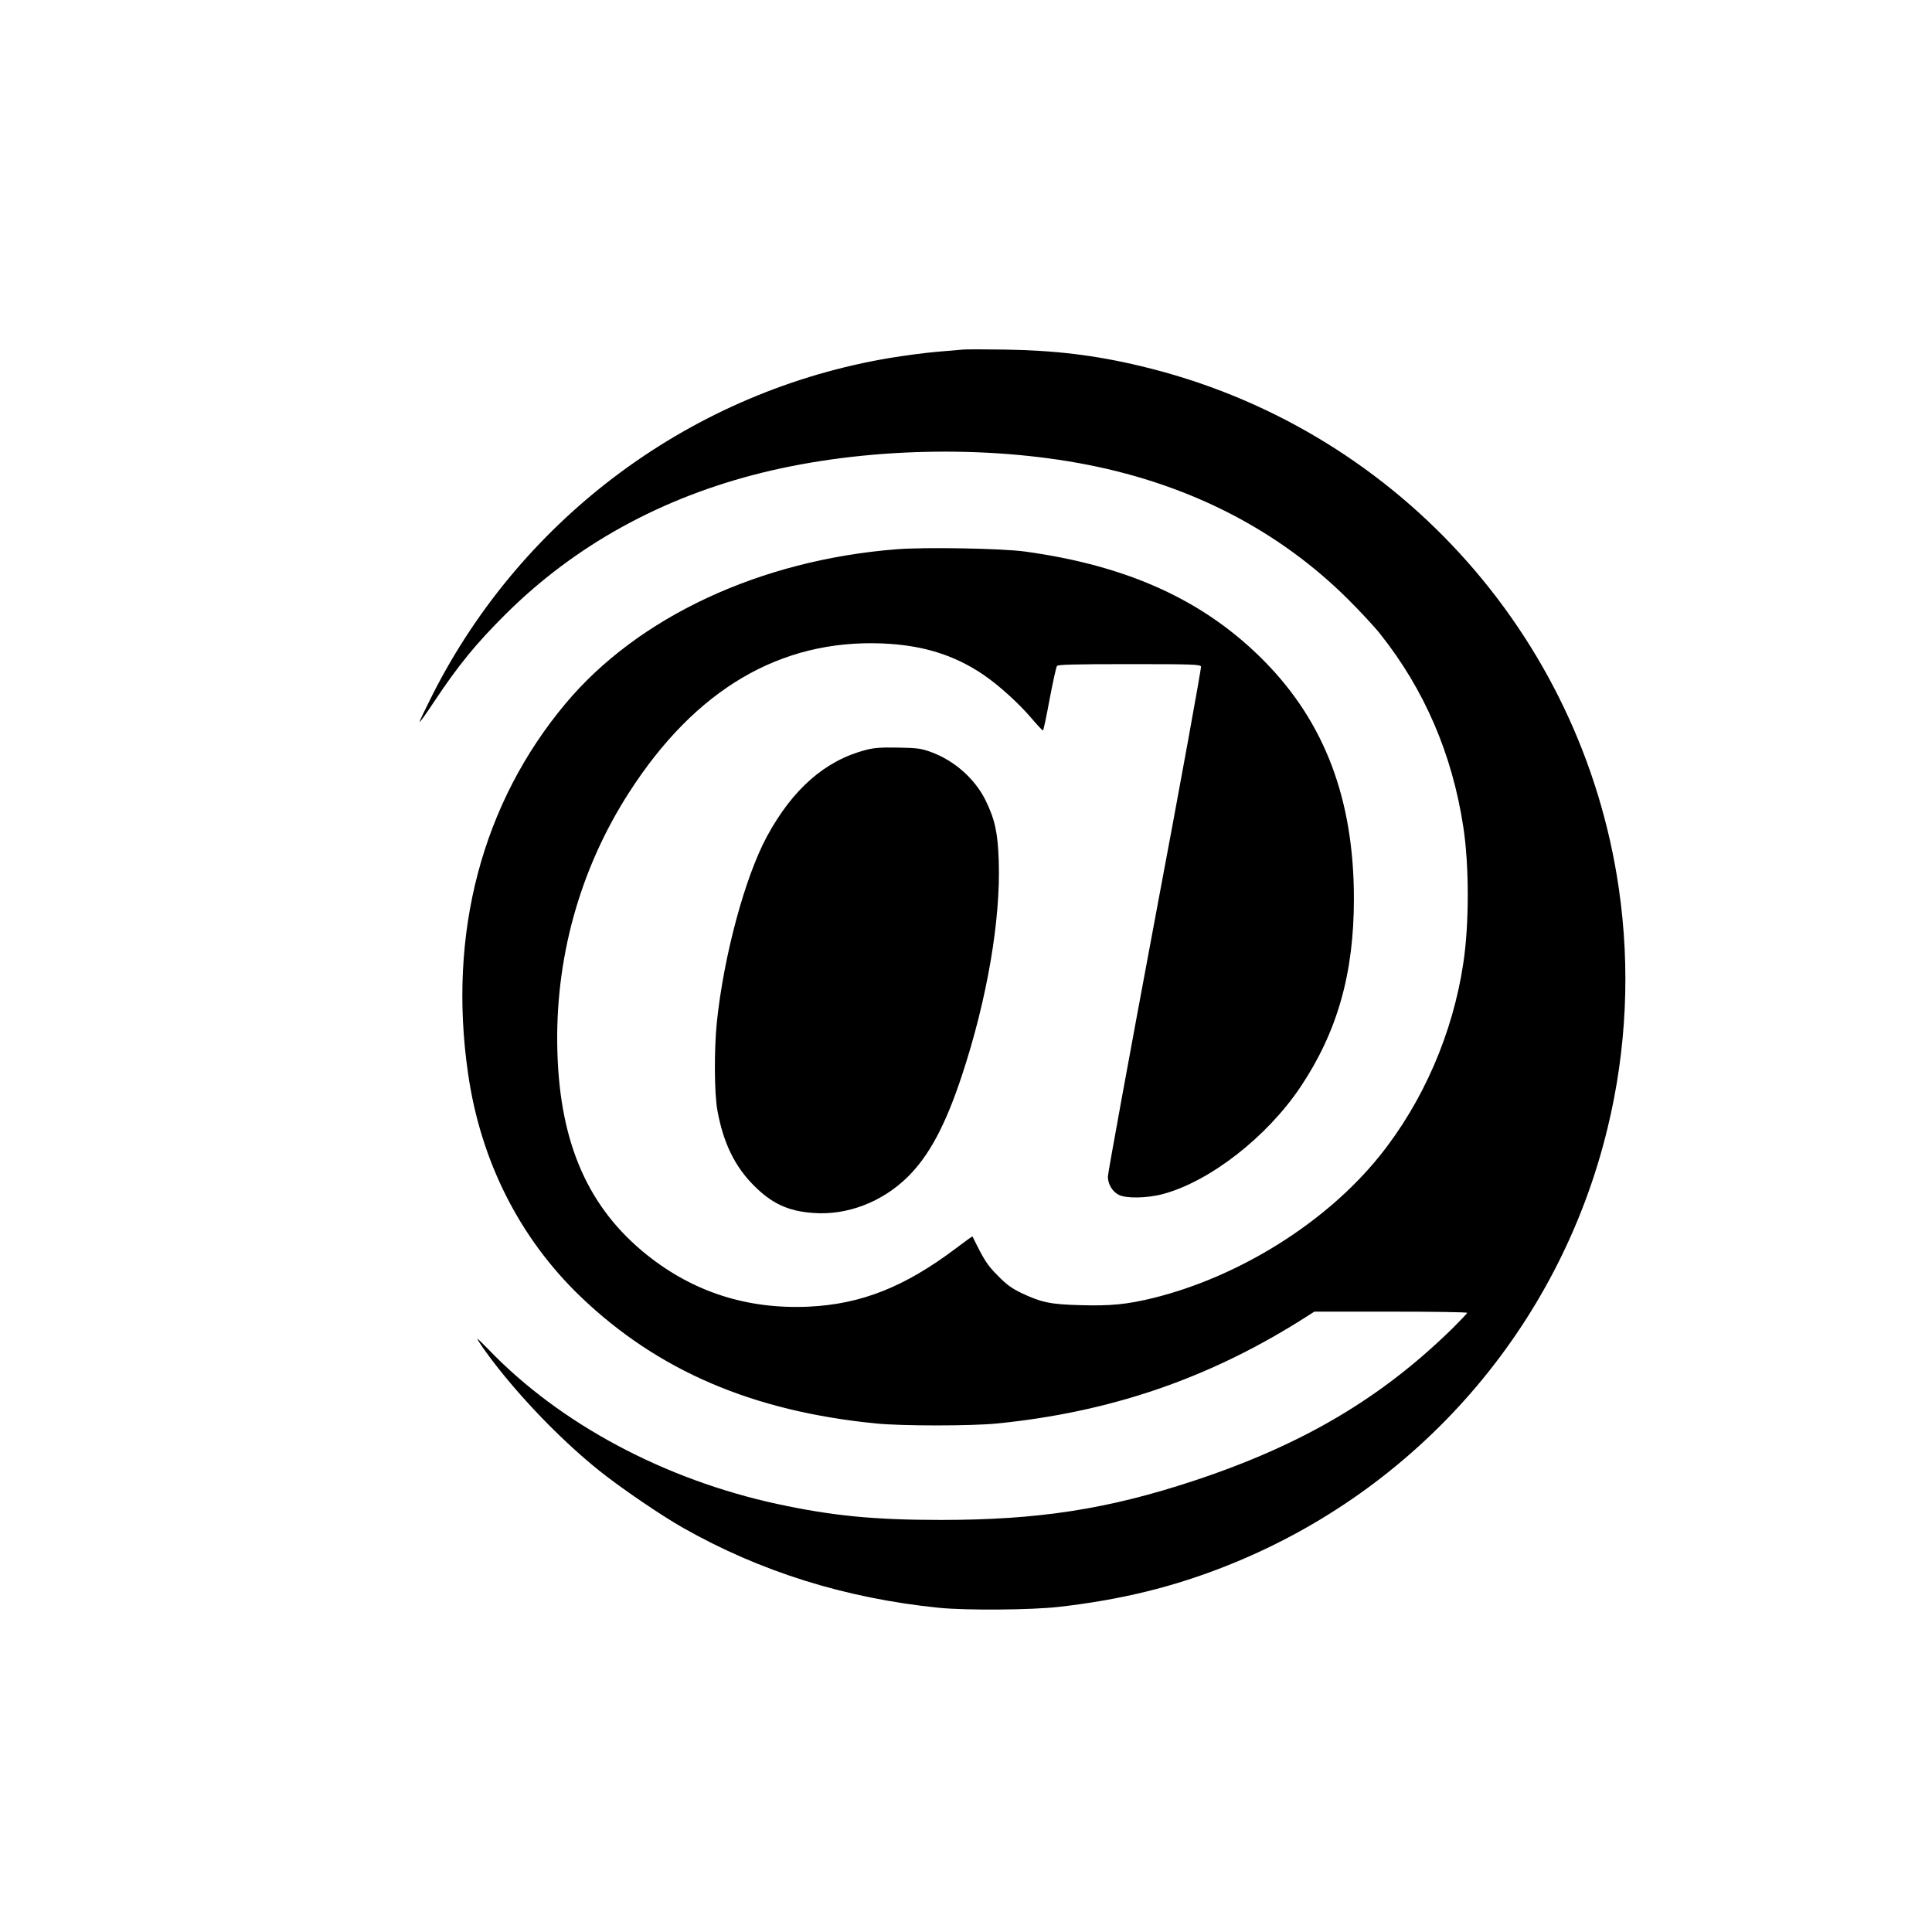
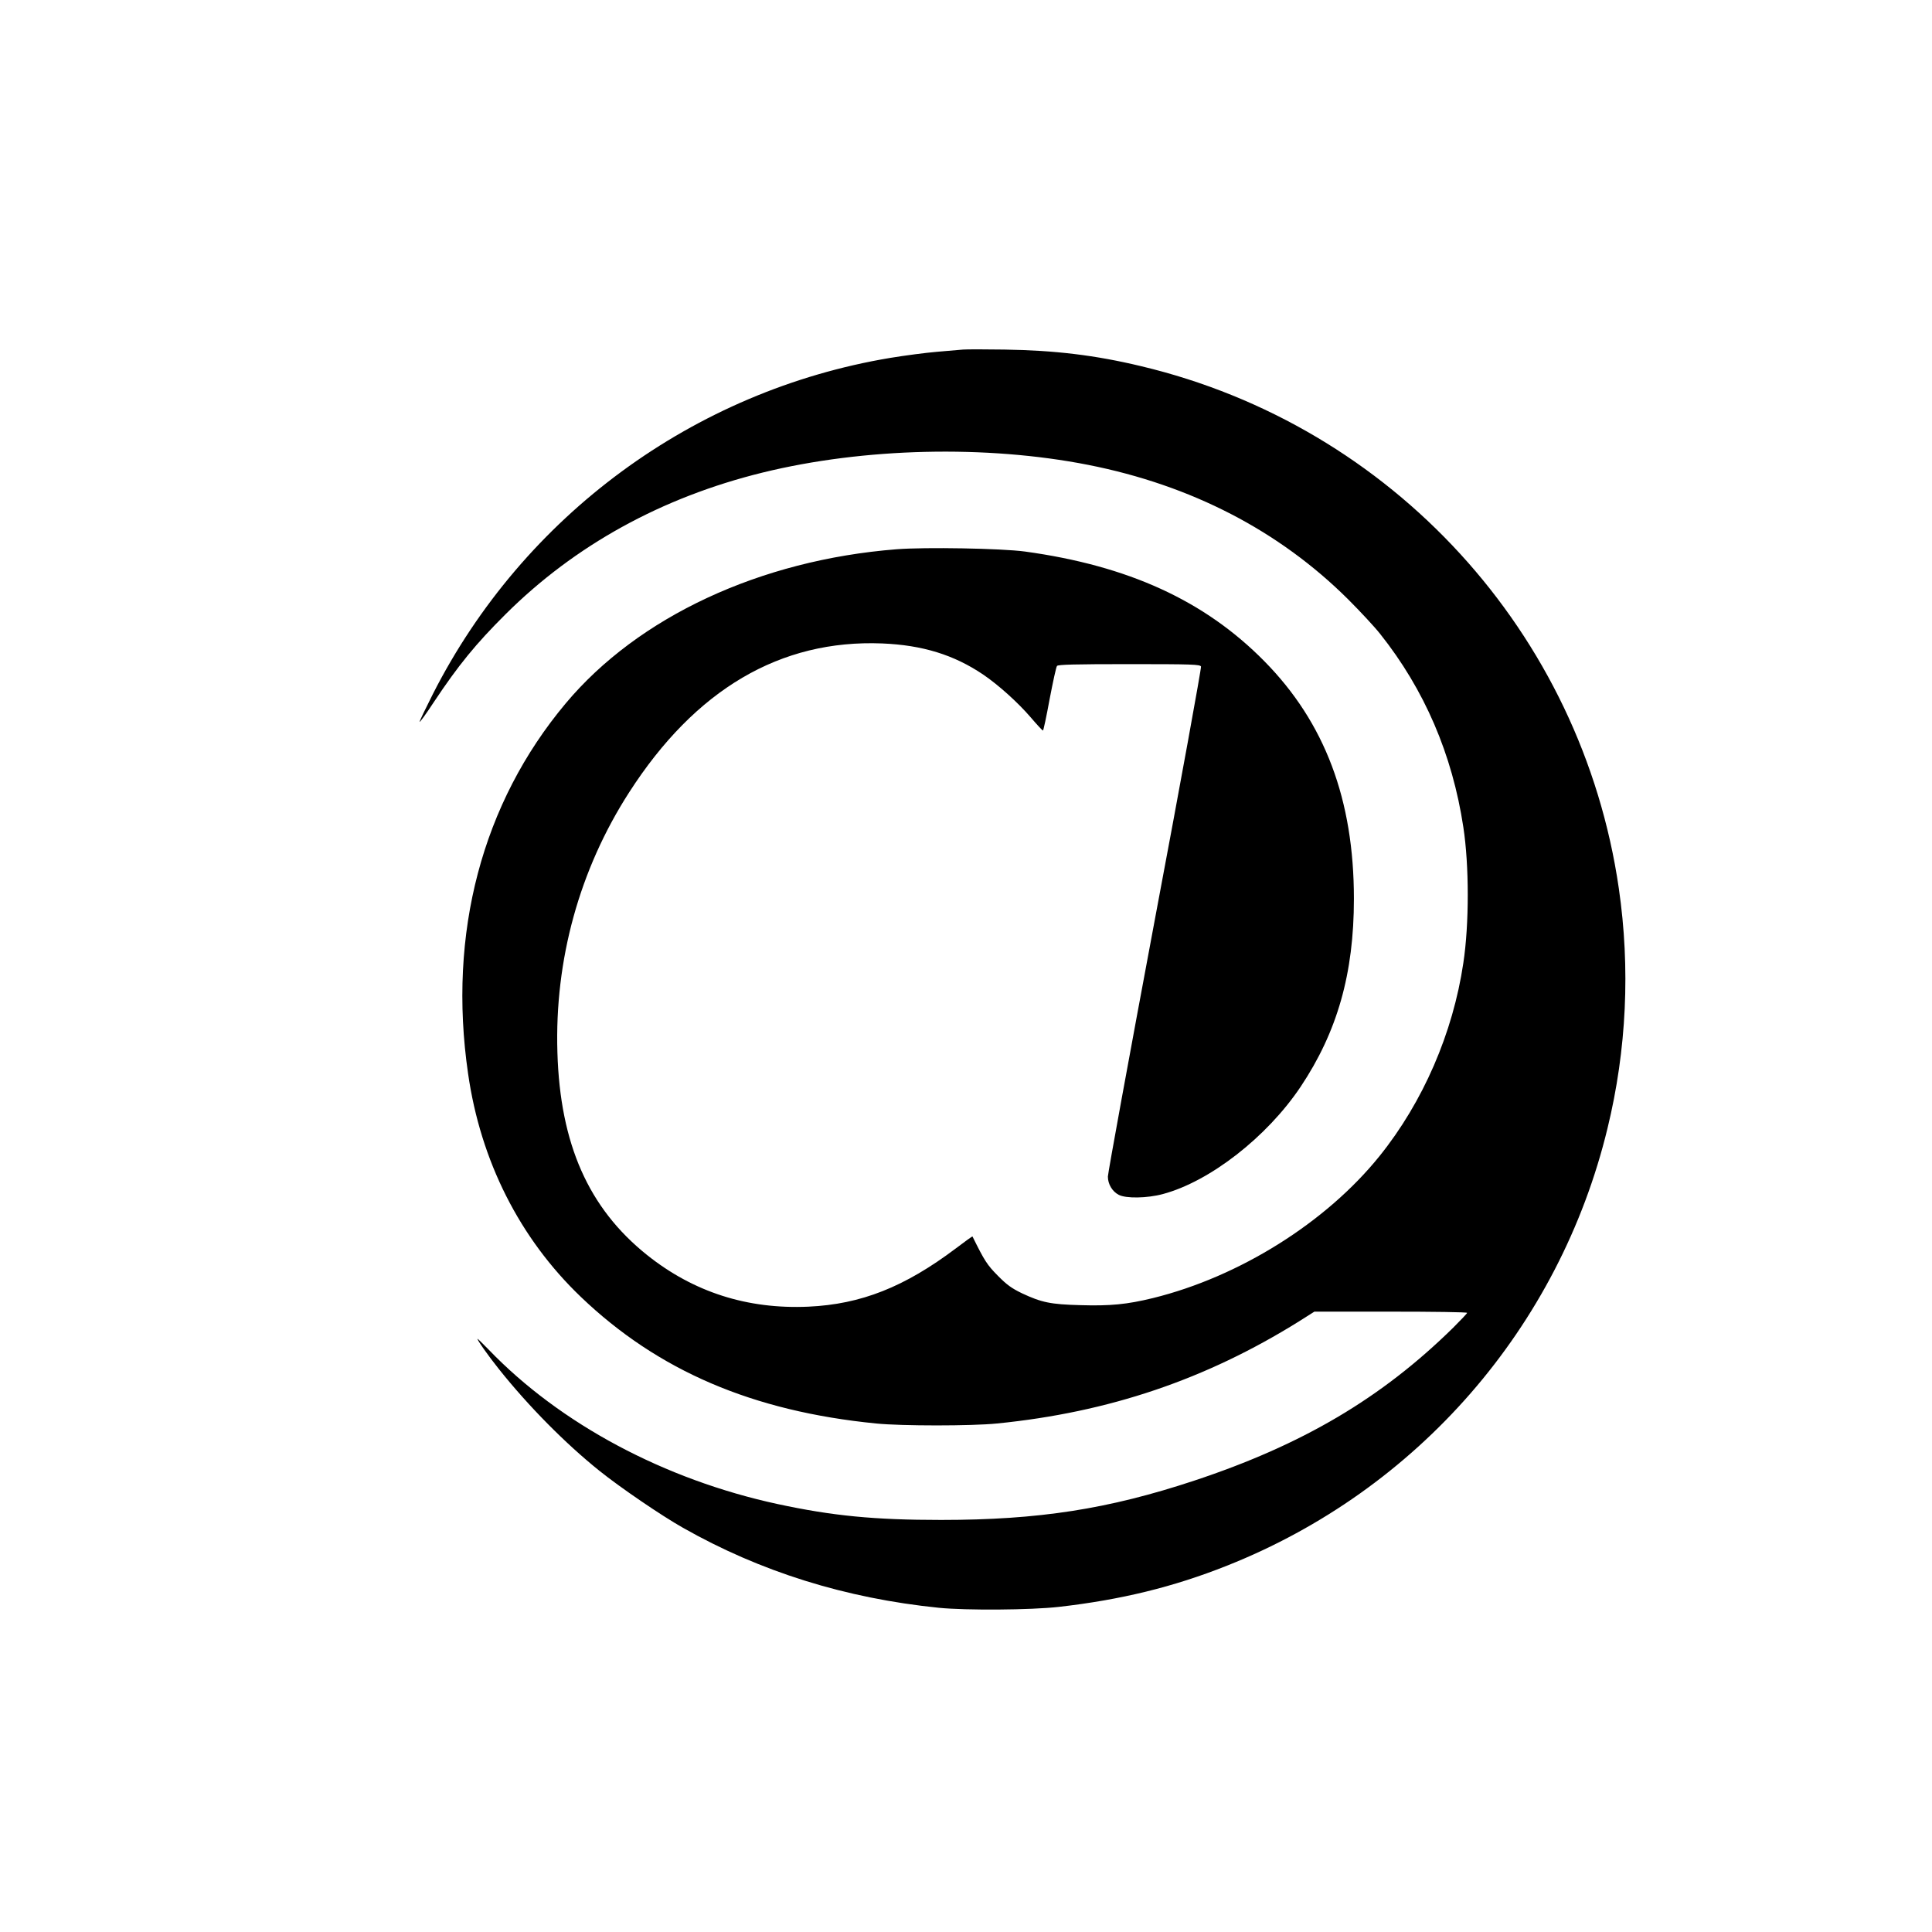
<svg xmlns="http://www.w3.org/2000/svg" version="1.0" width="1280pt" height="1280pt" viewBox="0 0 1280 1280" preserveAspectRatio="xMidYMid meet">
  <g transform="translate(0,1280) scale(0.1,-0.1)" fill="#000000" stroke="none">
    <path d="M6380 10484 c-25 -2 -103 -9 -175 -15 -71 -6 -209 -24 -306 -40 -1303 -217 -2431 -1046 -3031 -2227 -48 -95 -88 -178 -88 -184 0 -7 43 52 94 130 163 245 278 386 475 582 460 458 1036 775 1703 939 671 165 1483 184 2158 51 683 -135 1264 -436 1721 -890 80 -80 176 -183 213 -230 293 -368 478 -798 551 -1280 39 -254 39 -643 0 -900 -69 -465 -267 -921 -555 -1279 -354 -440 -929 -800 -1501 -941 -172 -42 -283 -53 -481 -47 -198 5 -258 18 -388 79 -68 33 -100 56 -160 117 -70 71 -87 97 -167 259 -1 2 -50 -33 -109 -78 -341 -257 -629 -371 -978 -387 -404 -18 -761 96 -1070 343 -387 310 -575 734 -593 1341 -19 614 146 1212 475 1723 439 683 1002 1014 1677 987 266 -11 475 -75 670 -207 101 -69 229 -184 314 -283 41 -48 77 -87 81 -87 3 0 23 93 44 208 22 114 43 213 49 220 7 9 115 12 479 12 419 0 469 -2 475 -16 3 -9 -134 -764 -306 -1677 -171 -914 -311 -1680 -311 -1702 0 -50 29 -99 72 -121 47 -25 188 -23 292 5 311 83 690 378 913 711 243 364 353 750 353 1245 0 657 -192 1167 -593 1574 -396 402 -902 633 -1587 727 -156 21 -660 30 -850 15 -904 -71 -1712 -448 -2192 -1021 -554 -661 -782 -1523 -647 -2452 83 -580 342 -1092 747 -1480 511 -489 1137 -758 1957 -839 168 -17 633 -17 800 0 742 74 1385 292 2002 677 l101 64 506 0 c278 0 506 -3 506 -8 0 -4 -42 -48 -92 -98 -475 -467 -998 -776 -1717 -1014 -568 -188 -1029 -260 -1676 -260 -443 0 -719 27 -1082 105 -750 162 -1442 531 -1916 1024 -38 39 -71 71 -73 71 -8 0 71 -113 141 -200 195 -245 441 -494 667 -675 137 -110 411 -297 553 -377 513 -291 1076 -467 1695 -530 181 -18 610 -15 795 6 412 47 760 132 1114 273 1263 501 2202 1580 2521 2897 127 521 152 1062 75 1591 -246 1692 -1501 3063 -3165 3459 -304 73 -572 105 -905 110 -126 2 -250 2 -275 0z" />
-     <path d="M5735 7831 c-268 -70 -483 -258 -653 -571 -146 -270 -287 -791 -333 -1235 -18 -178 -17 -470 4 -582 39 -215 115 -371 242 -498 119 -119 226 -169 391 -181 225 -18 460 72 630 241 141 140 249 343 357 670 166 501 257 1030 244 1419 -6 188 -25 276 -87 403 -71 144 -208 265 -363 321 -63 23 -90 27 -217 29 -114 2 -160 -1 -215 -16z" />
  </g>
</svg>